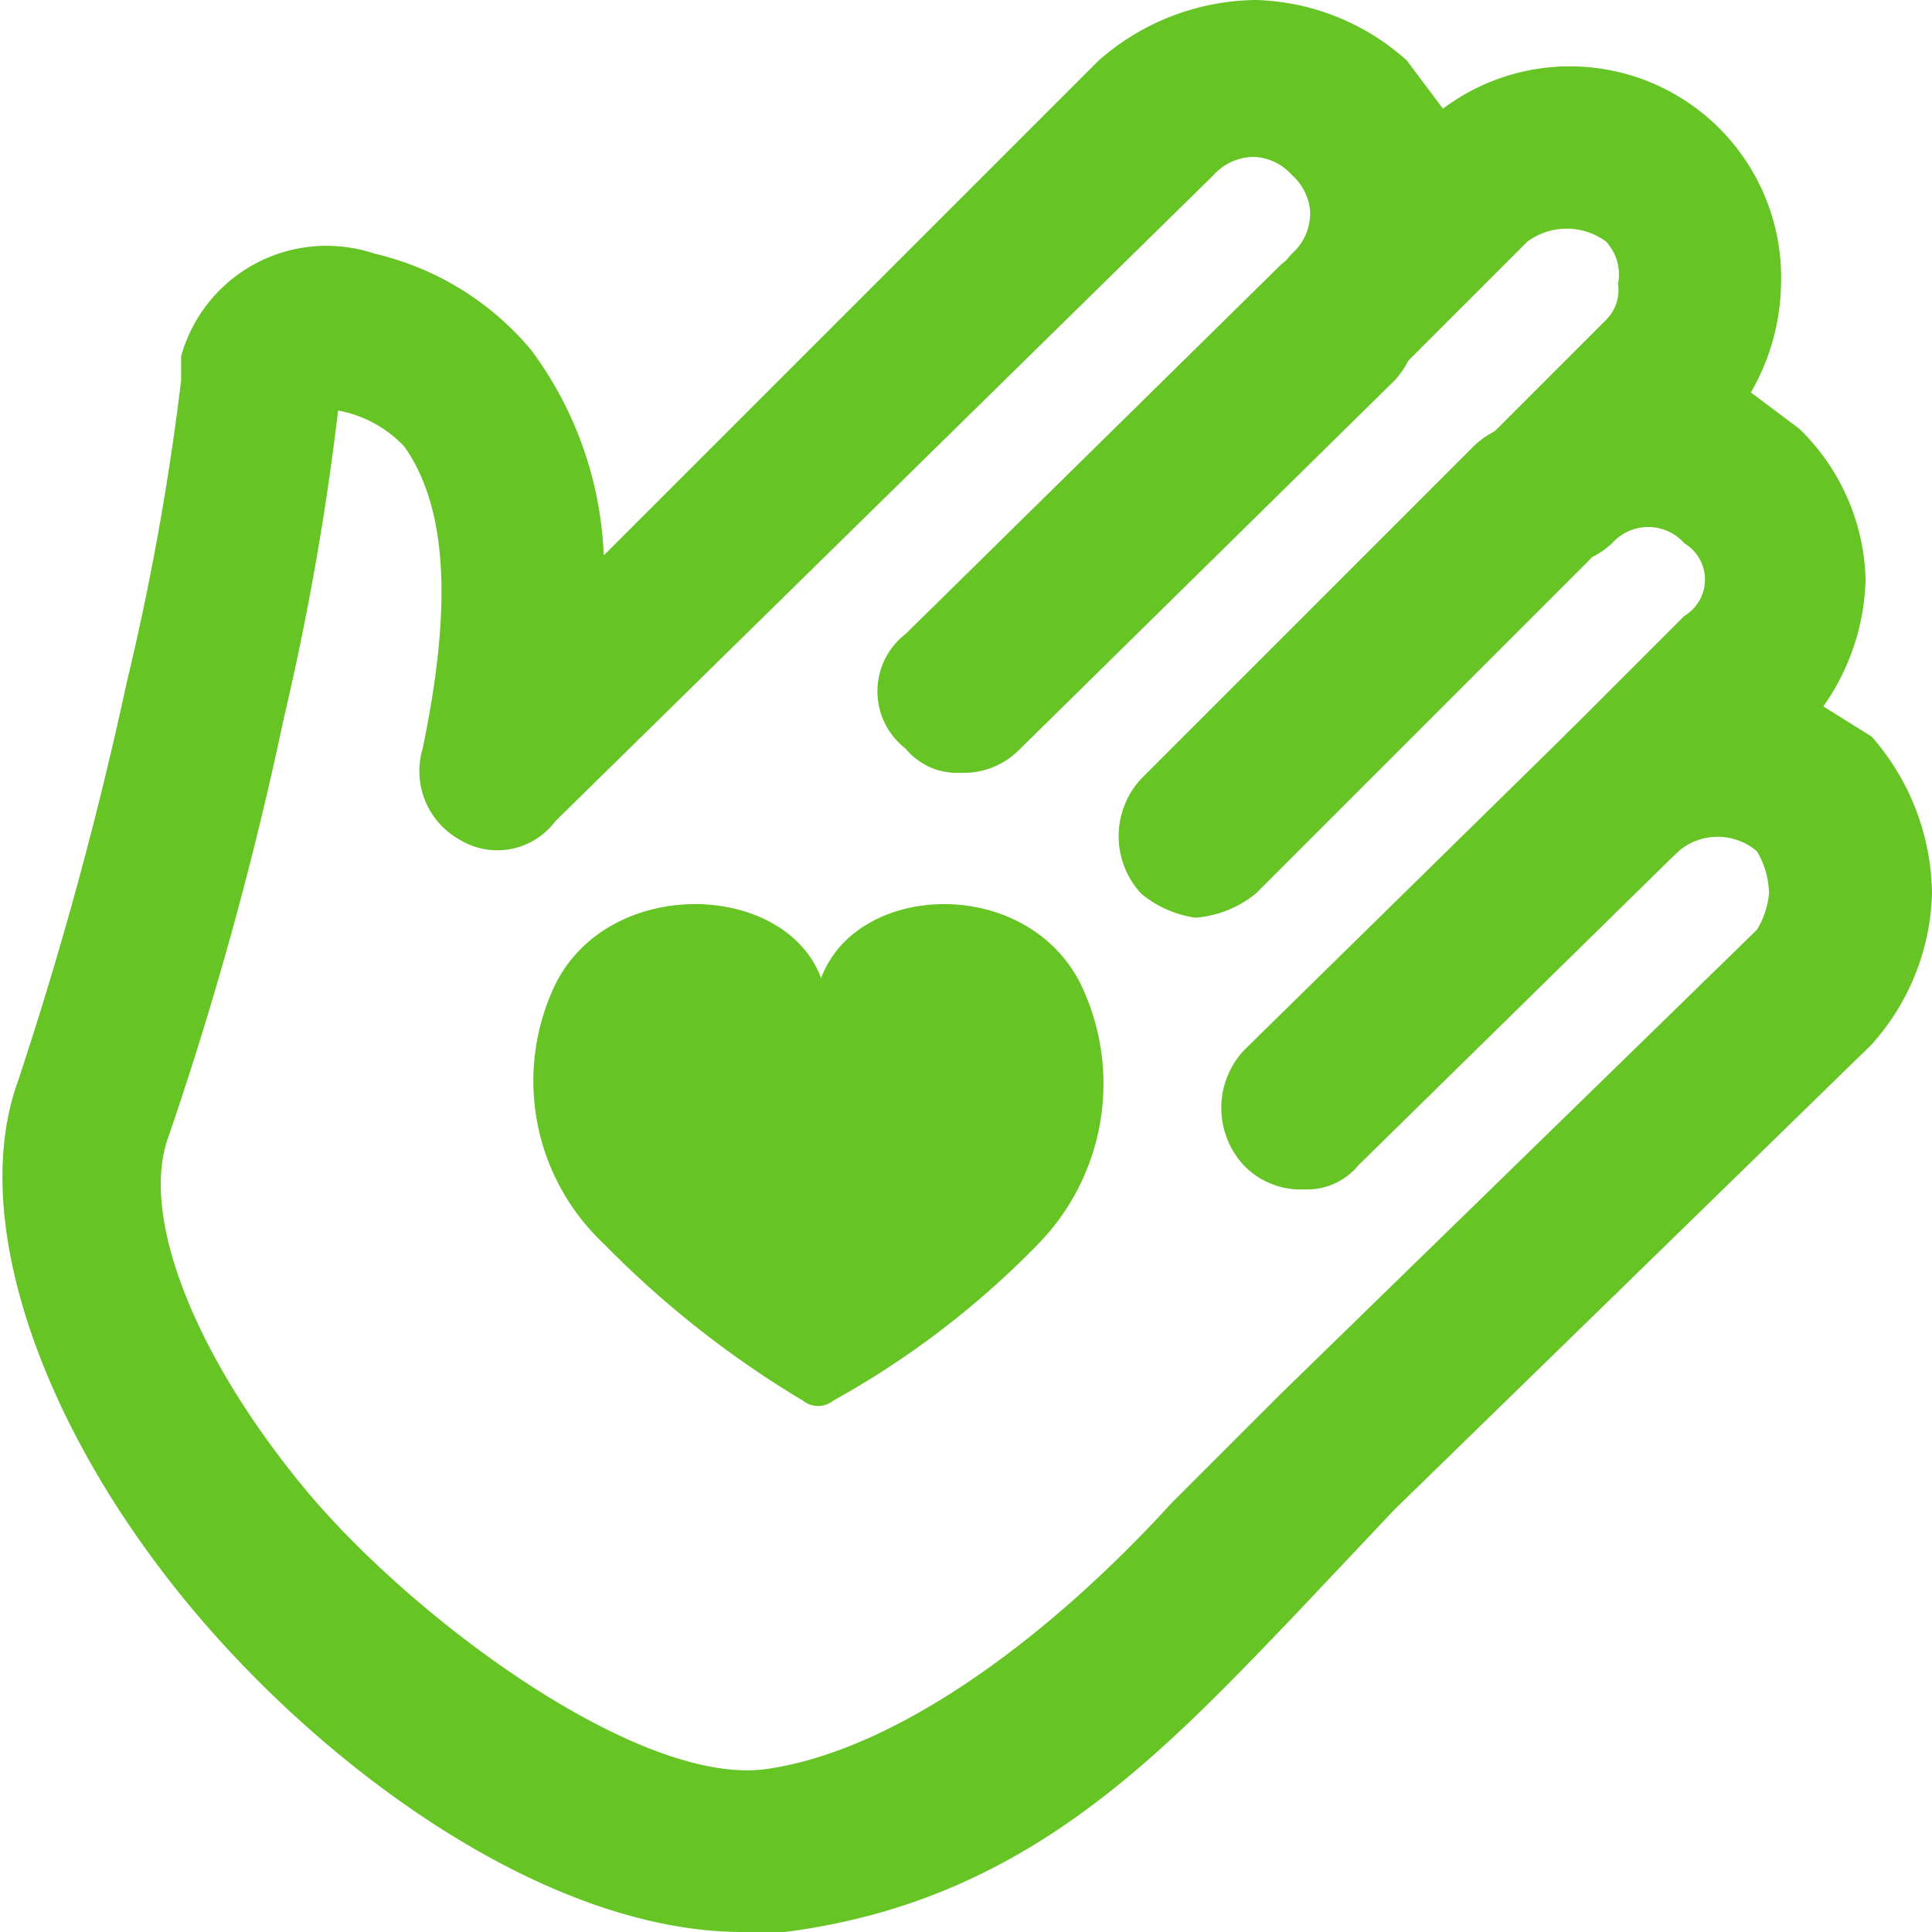
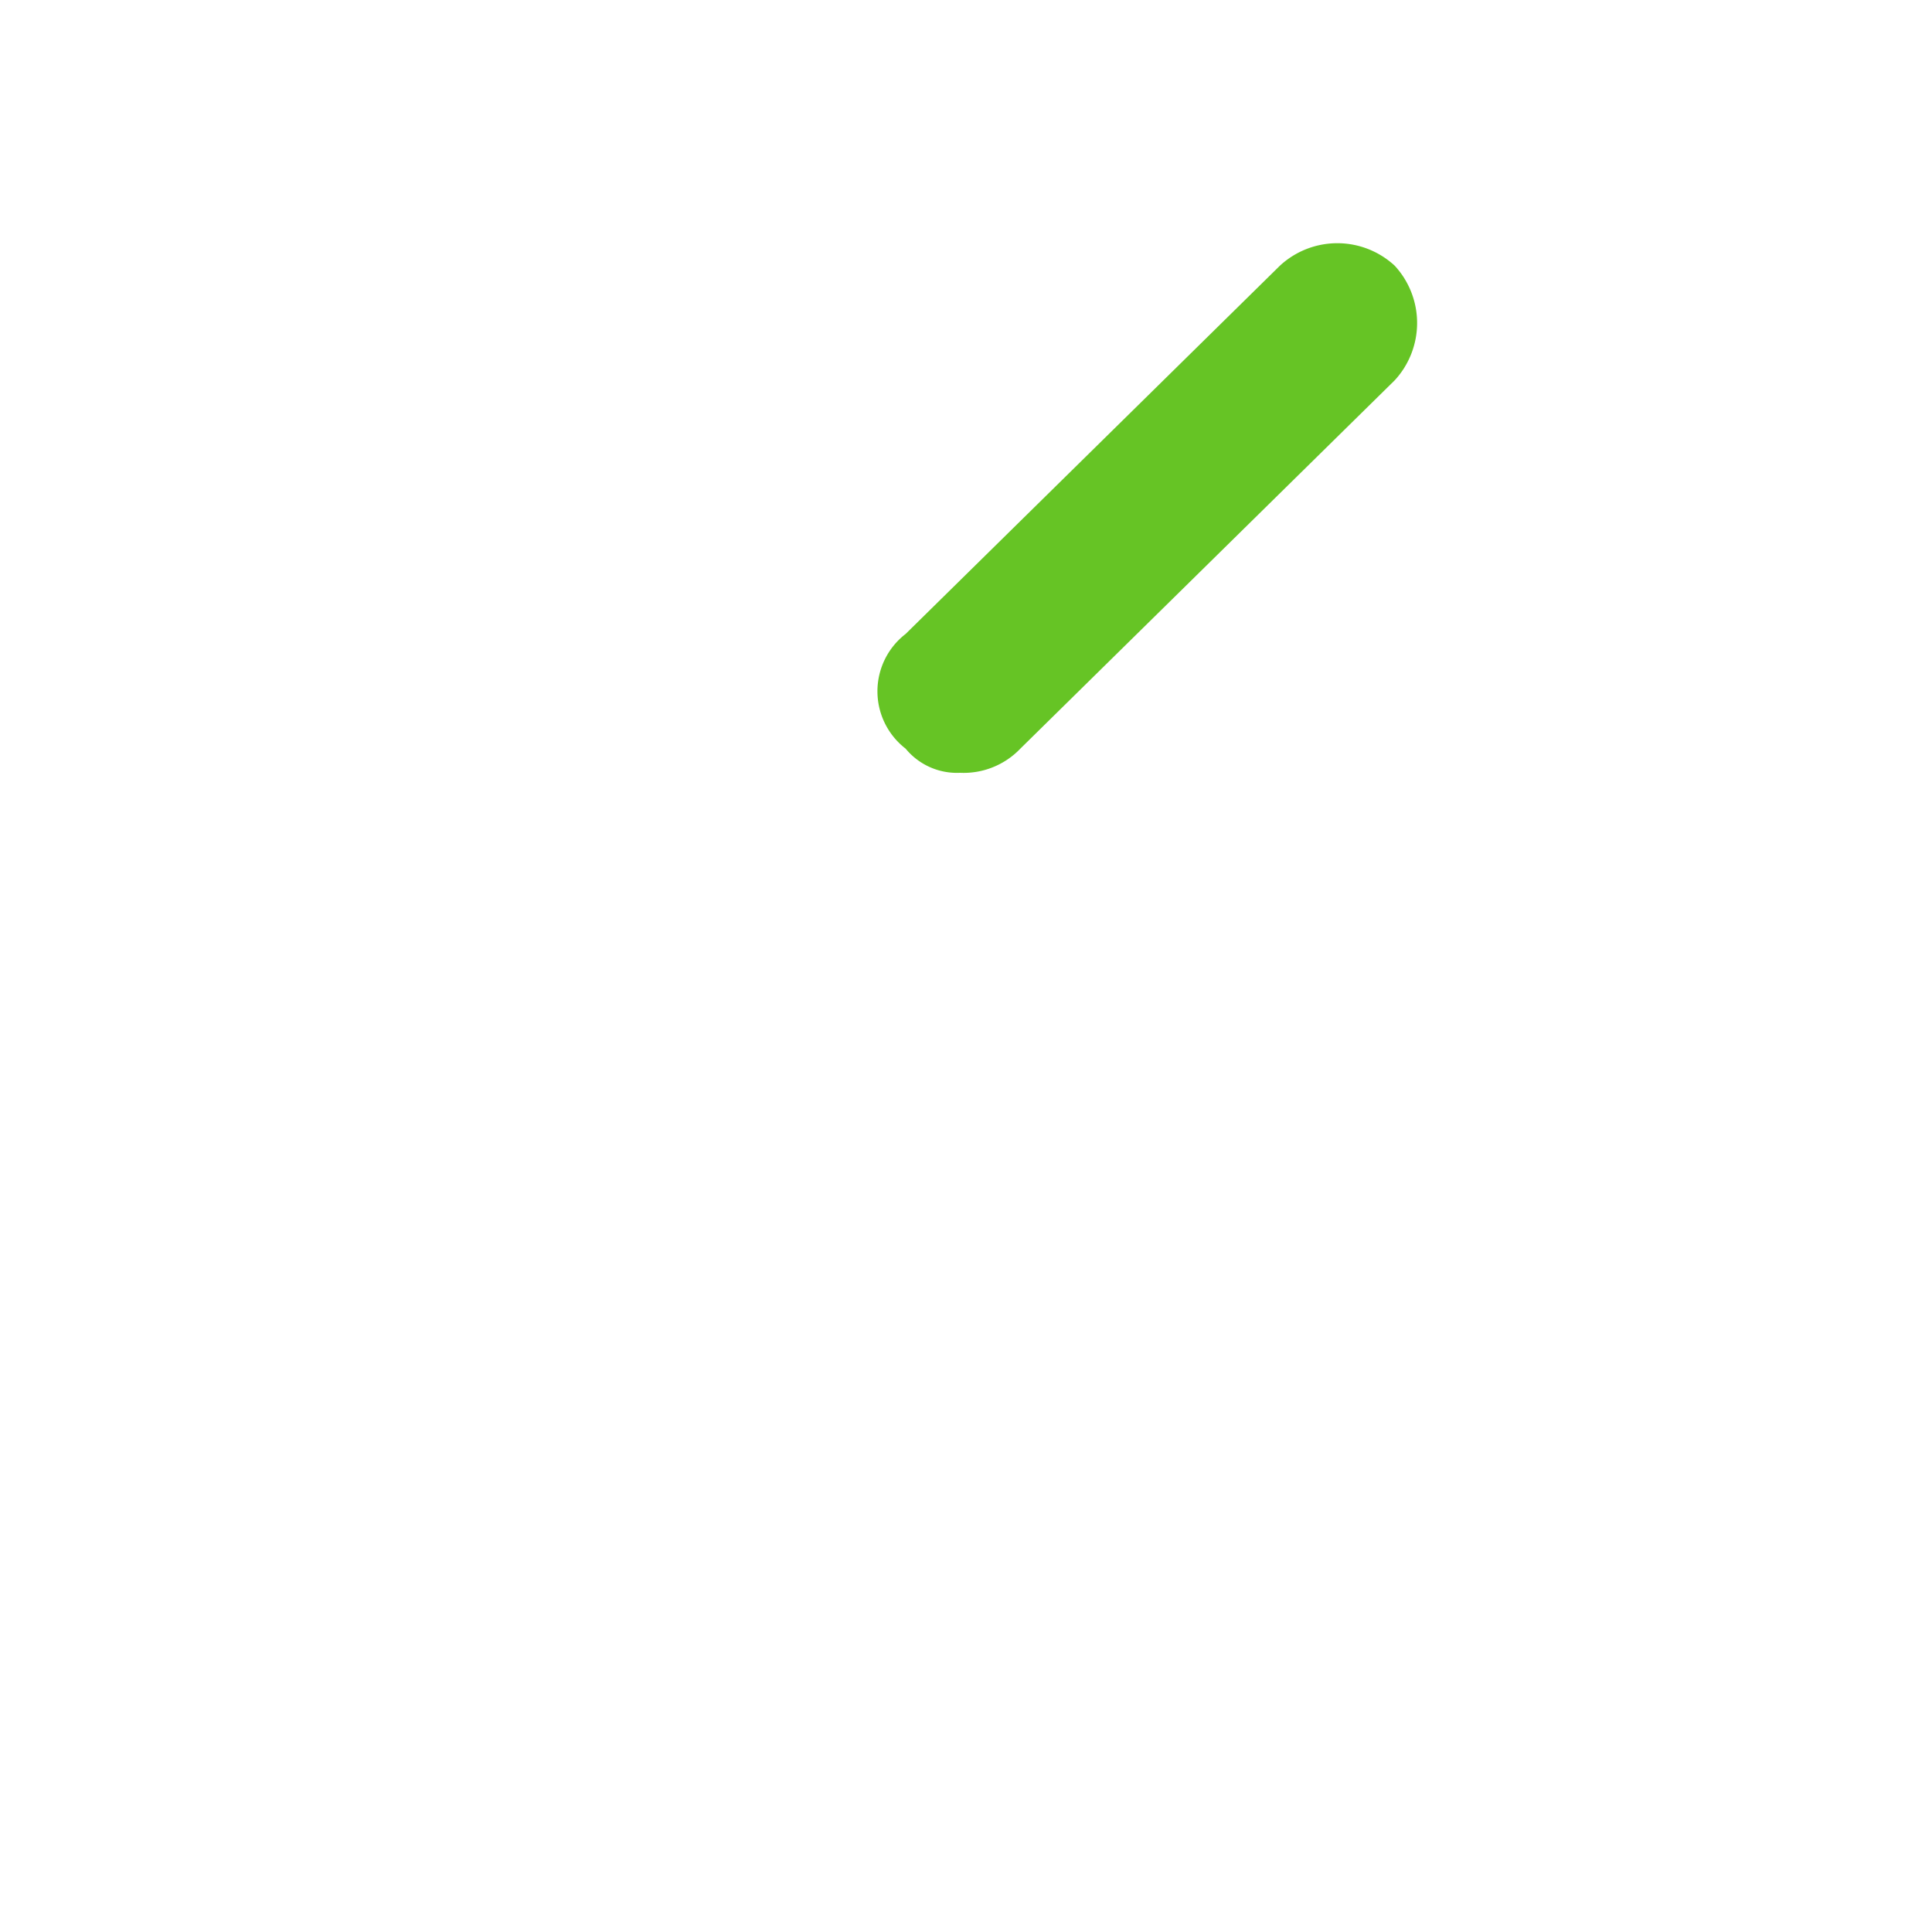
<svg xmlns="http://www.w3.org/2000/svg" viewBox="0 0 32 32">
  <g fill="#66c425">
-     <path d="m13.3 23.2a.4.4 0 0 0 .5 0 14.6 14.6 0 0 0 3.4-2.6 3.8 3.8 0 0 0 .7-4.3c-.9-1.8-3.7-1.7-4.3-.1-.6-1.6-3.5-1.7-4.4.1a3.7 3.7 0 0 0 .8 4.3 16.4 16.4 0 0 0 3.3 2.6z" />
    <path d="m15.9 12.8a1.1 1.1 0 0 1 -.9-.4 1.2 1.2 0 0 1 0-1.9l6.2-6.1a1.4 1.4 0 0 1 1.9 0 1.4 1.4 0 0 1 0 1.9l-6.2 6.1a1.3 1.3 0 0 1 -1 .4z" />
-     <path d="m19.8 15.2a1.8 1.8 0 0 1 -.9-.4 1.4 1.4 0 0 1 0-1.9l5.5-5.5a1.3 1.3 0 1 1 1.9 1.9l-5.5 5.5a1.8 1.8 0 0 1 -1 .4z" />
-     <path d="m21.6 19.7a1.3 1.3 0 0 1 -1-.4 1.4 1.4 0 0 1 0-1.9l5.4-5.3a1.3 1.3 0 0 1 1.9 1.9l-5.4 5.3a1.1 1.1 0 0 1 -.9.4z" />
-     <path d="m12.3 32c-3.3 0-7.1-2.8-9.4-5.7s-3.4-6.2-2.6-8.4a63.6 63.6 0 0 0 1.8-6.6 43.7 43.7 0 0 0 .9-5v-.4a2.5 2.5 0 0 1 3.2-1.7 4.8 4.8 0 0 1 2.6 1.6 6.1 6.1 0 0 1 1.2 3.4l8.2-8.2a4 4 0 0 1 2.6-1 3.9 3.9 0 0 1 2.5 1l.6.8a3.5 3.5 0 0 1 5.6 2.9 3.7 3.7 0 0 1 -.5 1.8l.8.6a3.6 3.6 0 0 1 1.1 2.5 3.8 3.8 0 0 1 -.7 2.1l.8.5a4 4 0 0 1 1 2.6 3.9 3.9 0 0 1 -1 2.5l-4 3.9-3.9 3.8-1.7 1.8c-2.3 2.4-4.5 4.7-8.4 5.2zm-6.7-25.2a45.4 45.4 0 0 1 -.9 5.1 59.1 59.1 0 0 1 -1.9 6.9c-.5 1.3.4 3.6 2.2 5.8s5.6 5 7.7 4.7 4.6-2.1 6.7-4.4l1.8-1.8 3.9-3.8 4-3.9a1.4 1.4 0 0 0 .2-.6 1.4 1.4 0 0 0 -.2-.7 1 1 0 0 0 -1.3 0 1.3 1.3 0 0 1 -1.9-1.9l2-2a.7.7 0 0 0 0-1.2.8.8 0 0 0 -1.2 0 1.4 1.4 0 0 1 -1.9 0 1.3 1.3 0 0 1 -.4-1 1.2 1.2 0 0 1 .4-.9l1.8-1.8a.7.7 0 0 0 .2-.6.8.8 0 0 0 -.2-.7 1.1 1.1 0 0 0 -1.3 0l-2 2a1.2 1.2 0 0 1 -1.9 0 1.3 1.3 0 0 1 0-1.8.9.9 0 0 0 .3-.7.9.9 0 0 0 -.3-.6.9.9 0 0 0 -.6-.3.9.9 0 0 0 -.7.3l-10.9 10.7a1.2 1.2 0 0 1 -1.6.3 1.3 1.3 0 0 1 -.6-1.5c.5-2.4.4-4-.3-5a2 2 0 0 0 -1.1-.6z" />
  </g>
</svg>